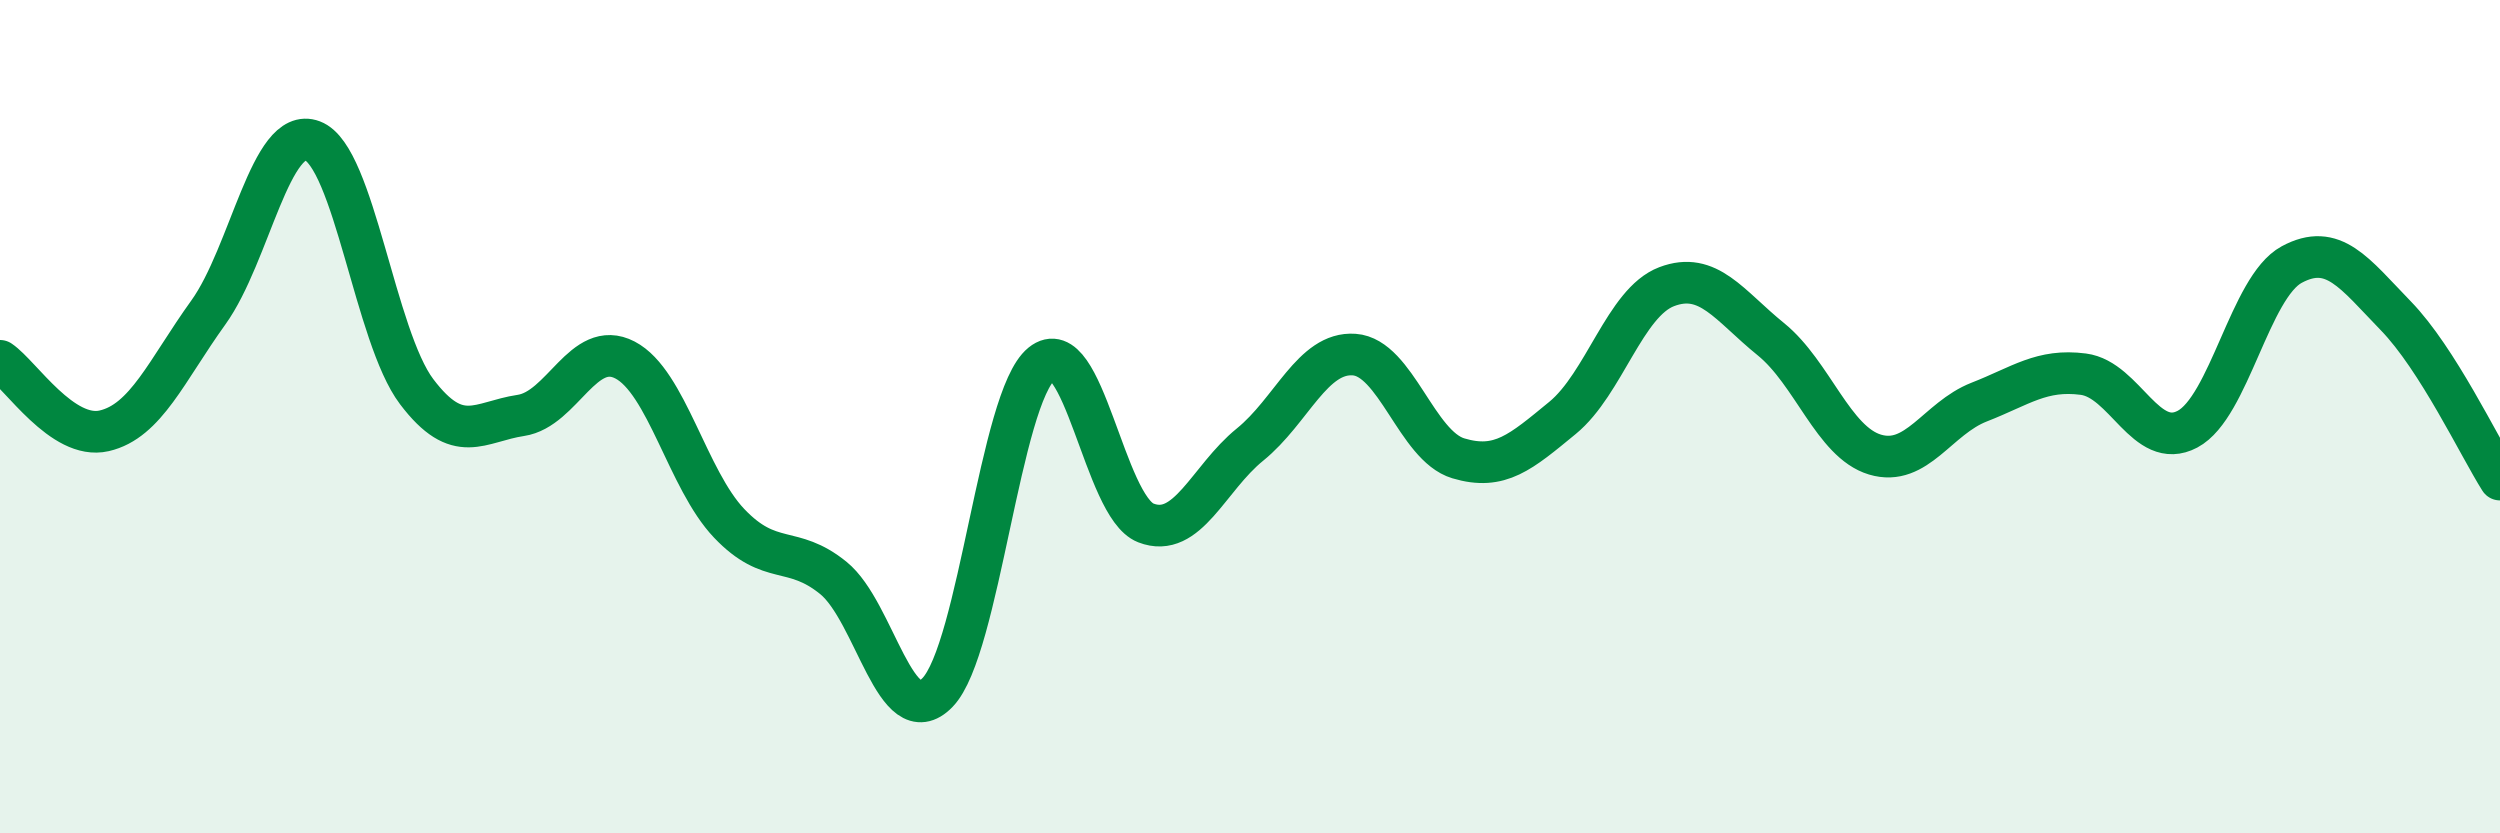
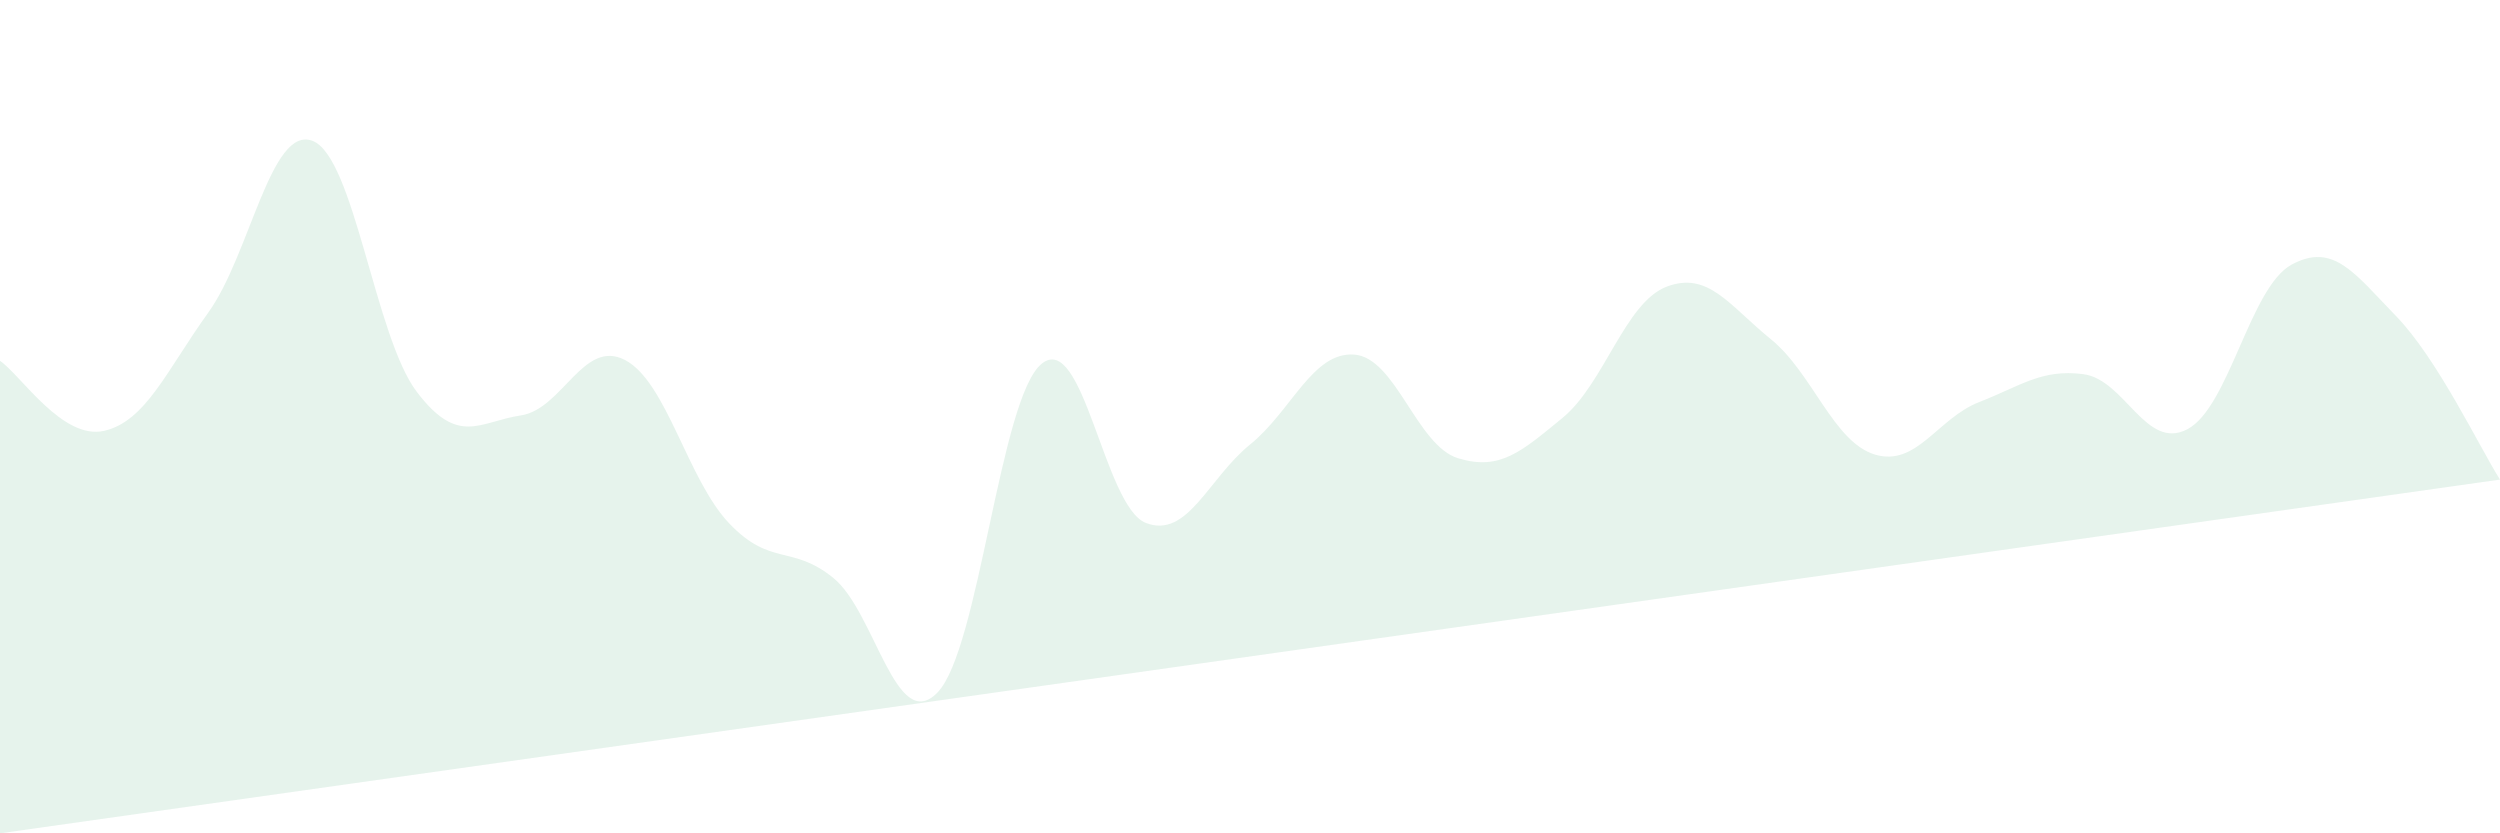
<svg xmlns="http://www.w3.org/2000/svg" width="60" height="20" viewBox="0 0 60 20">
-   <path d="M 0,8.66 C 0.5,9 1.5,10.57 2.5,10.34 C 3.5,10.11 4,8.89 5,7.5 C 6,6.11 6.5,3 7.5,3.38 C 8.5,3.76 9,8.08 10,9.4 C 11,10.72 11.5,10.12 12.5,9.97 C 13.5,9.82 14,8.12 15,8.64 C 16,9.16 16.5,11.51 17.5,12.56 C 18.5,13.61 19,13.06 20,13.87 C 21,14.68 21.5,17.65 22.5,16.62 C 23.5,15.59 24,9.54 25,8.73 C 26,7.92 26.5,12.16 27.5,12.55 C 28.5,12.94 29,11.48 30,10.67 C 31,9.86 31.5,8.44 32.5,8.51 C 33.5,8.58 34,10.7 35,11 C 36,11.3 36.5,10.85 37.5,10.03 C 38.5,9.21 39,7.26 40,6.88 C 41,6.5 41.5,7.33 42.5,8.14 C 43.5,8.95 44,10.61 45,10.91 C 46,11.21 46.5,10.04 47.5,9.65 C 48.5,9.26 49,8.85 50,8.98 C 51,9.11 51.5,10.83 52.5,10.3 C 53.5,9.77 54,6.89 55,6.35 C 56,5.81 56.5,6.55 57.5,7.58 C 58.5,8.61 59.5,10.72 60,11.51L60 20L0 20Z" fill="#008740" opacity="0.1" stroke-linecap="round" stroke-linejoin="round" />
-   <path d="M 0,8.66 C 0.5,9 1.5,10.57 2.5,10.34 C 3.5,10.11 4,8.89 5,7.5 C 6,6.11 6.5,3 7.5,3.38 C 8.5,3.76 9,8.08 10,9.4 C 11,10.72 11.5,10.12 12.5,9.97 C 13.5,9.82 14,8.12 15,8.64 C 16,9.16 16.5,11.51 17.5,12.56 C 18.5,13.61 19,13.06 20,13.87 C 21,14.68 21.5,17.65 22.5,16.62 C 23.5,15.59 24,9.54 25,8.73 C 26,7.92 26.5,12.16 27.5,12.55 C 28.5,12.94 29,11.48 30,10.67 C 31,9.86 31.5,8.44 32.5,8.51 C 33.5,8.58 34,10.7 35,11 C 36,11.3 36.5,10.85 37.5,10.03 C 38.5,9.21 39,7.26 40,6.88 C 41,6.5 41.5,7.33 42.5,8.14 C 43.5,8.95 44,10.61 45,10.91 C 46,11.21 46.5,10.04 47.5,9.65 C 48.5,9.26 49,8.85 50,8.98 C 51,9.11 51.5,10.83 52.5,10.3 C 53.5,9.77 54,6.89 55,6.35 C 56,5.81 56.5,6.55 57.5,7.58 C 58.5,8.61 59.5,10.72 60,11.51" stroke="#008740" stroke-width="1" fill="none" stroke-linecap="round" stroke-linejoin="round" />
+   <path d="M 0,8.66 C 0.5,9 1.5,10.57 2.5,10.34 C 3.5,10.11 4,8.89 5,7.5 C 6,6.11 6.5,3 7.5,3.38 C 8.5,3.76 9,8.08 10,9.4 C 11,10.72 11.5,10.12 12.5,9.97 C 13.5,9.82 14,8.12 15,8.64 C 16,9.16 16.5,11.51 17.5,12.56 C 18.5,13.61 19,13.06 20,13.87 C 21,14.68 21.5,17.65 22.5,16.62 C 23.5,15.59 24,9.54 25,8.73 C 26,7.92 26.5,12.16 27.5,12.55 C 28.5,12.94 29,11.48 30,10.67 C 31,9.86 31.5,8.44 32.5,8.51 C 33.5,8.58 34,10.7 35,11 C 36,11.3 36.5,10.85 37.5,10.03 C 38.5,9.21 39,7.26 40,6.88 C 41,6.5 41.5,7.33 42.5,8.14 C 43.5,8.95 44,10.61 45,10.91 C 46,11.21 46.5,10.04 47.5,9.65 C 48.5,9.26 49,8.85 50,8.98 C 51,9.11 51.5,10.83 52.5,10.3 C 53.5,9.77 54,6.89 55,6.35 C 56,5.81 56.5,6.55 57.5,7.58 C 58.5,8.61 59.5,10.72 60,11.51L0 20Z" fill="#008740" opacity="0.1" stroke-linecap="round" stroke-linejoin="round" />
</svg>